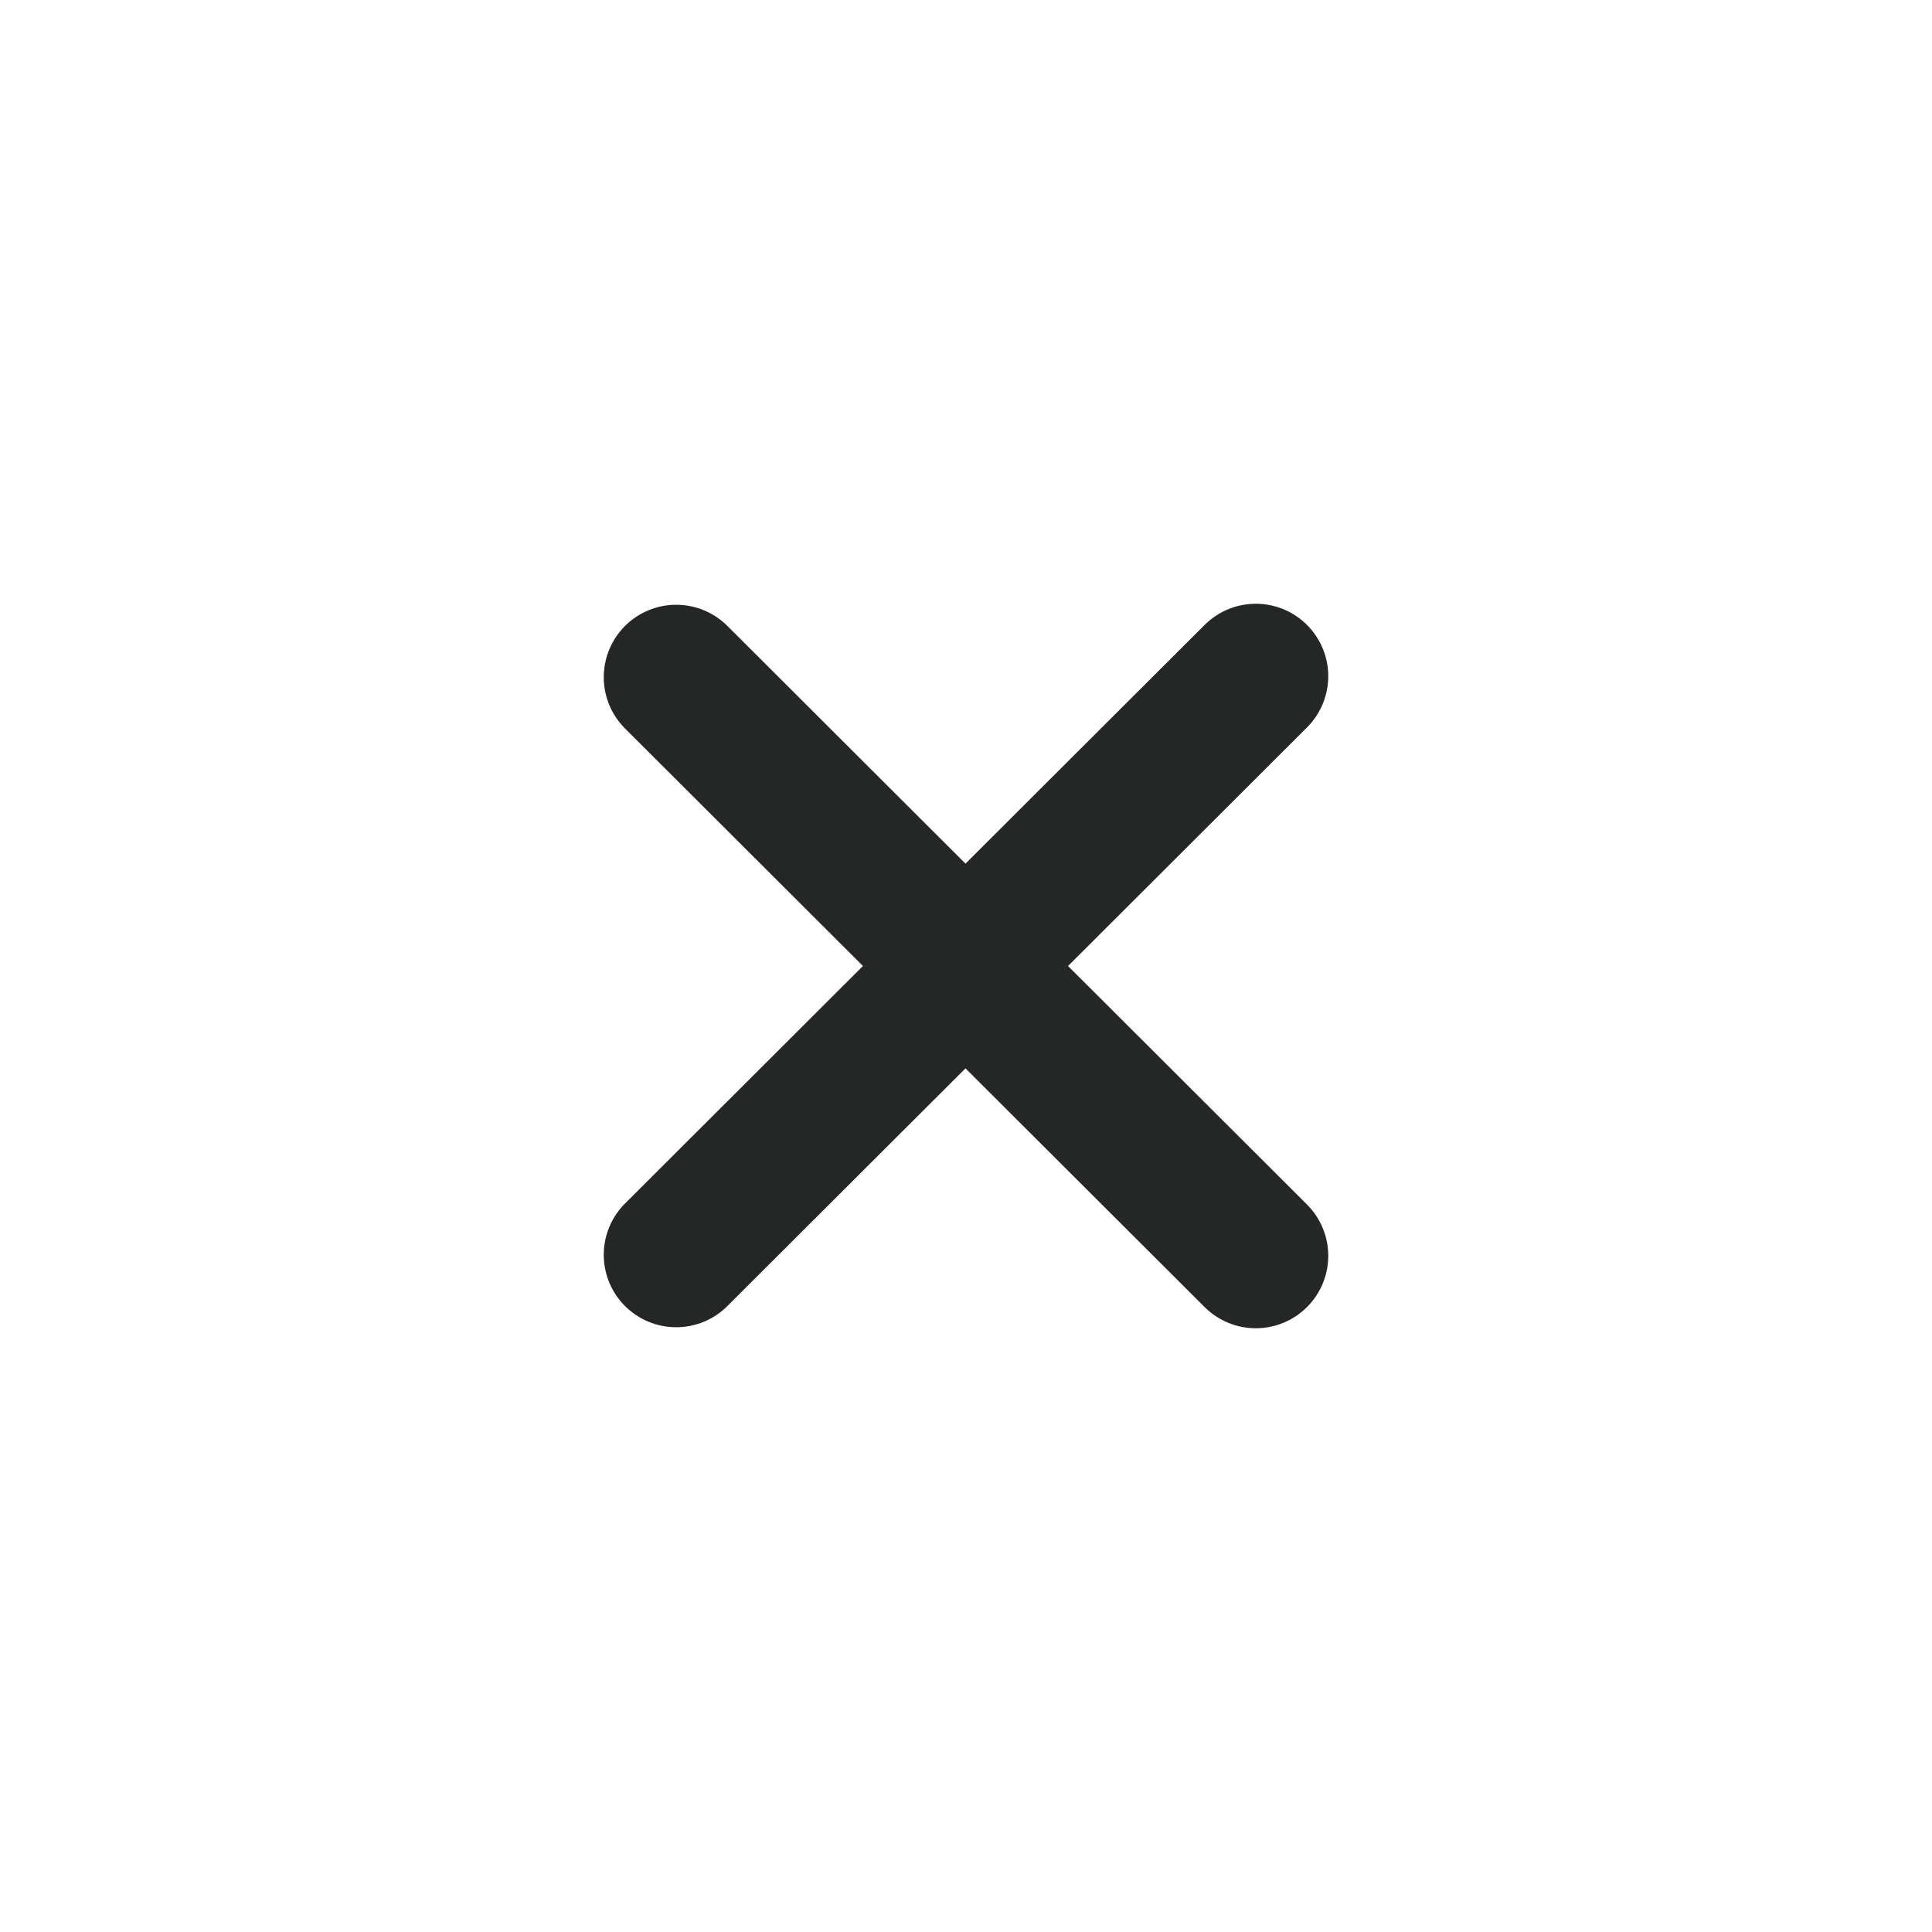
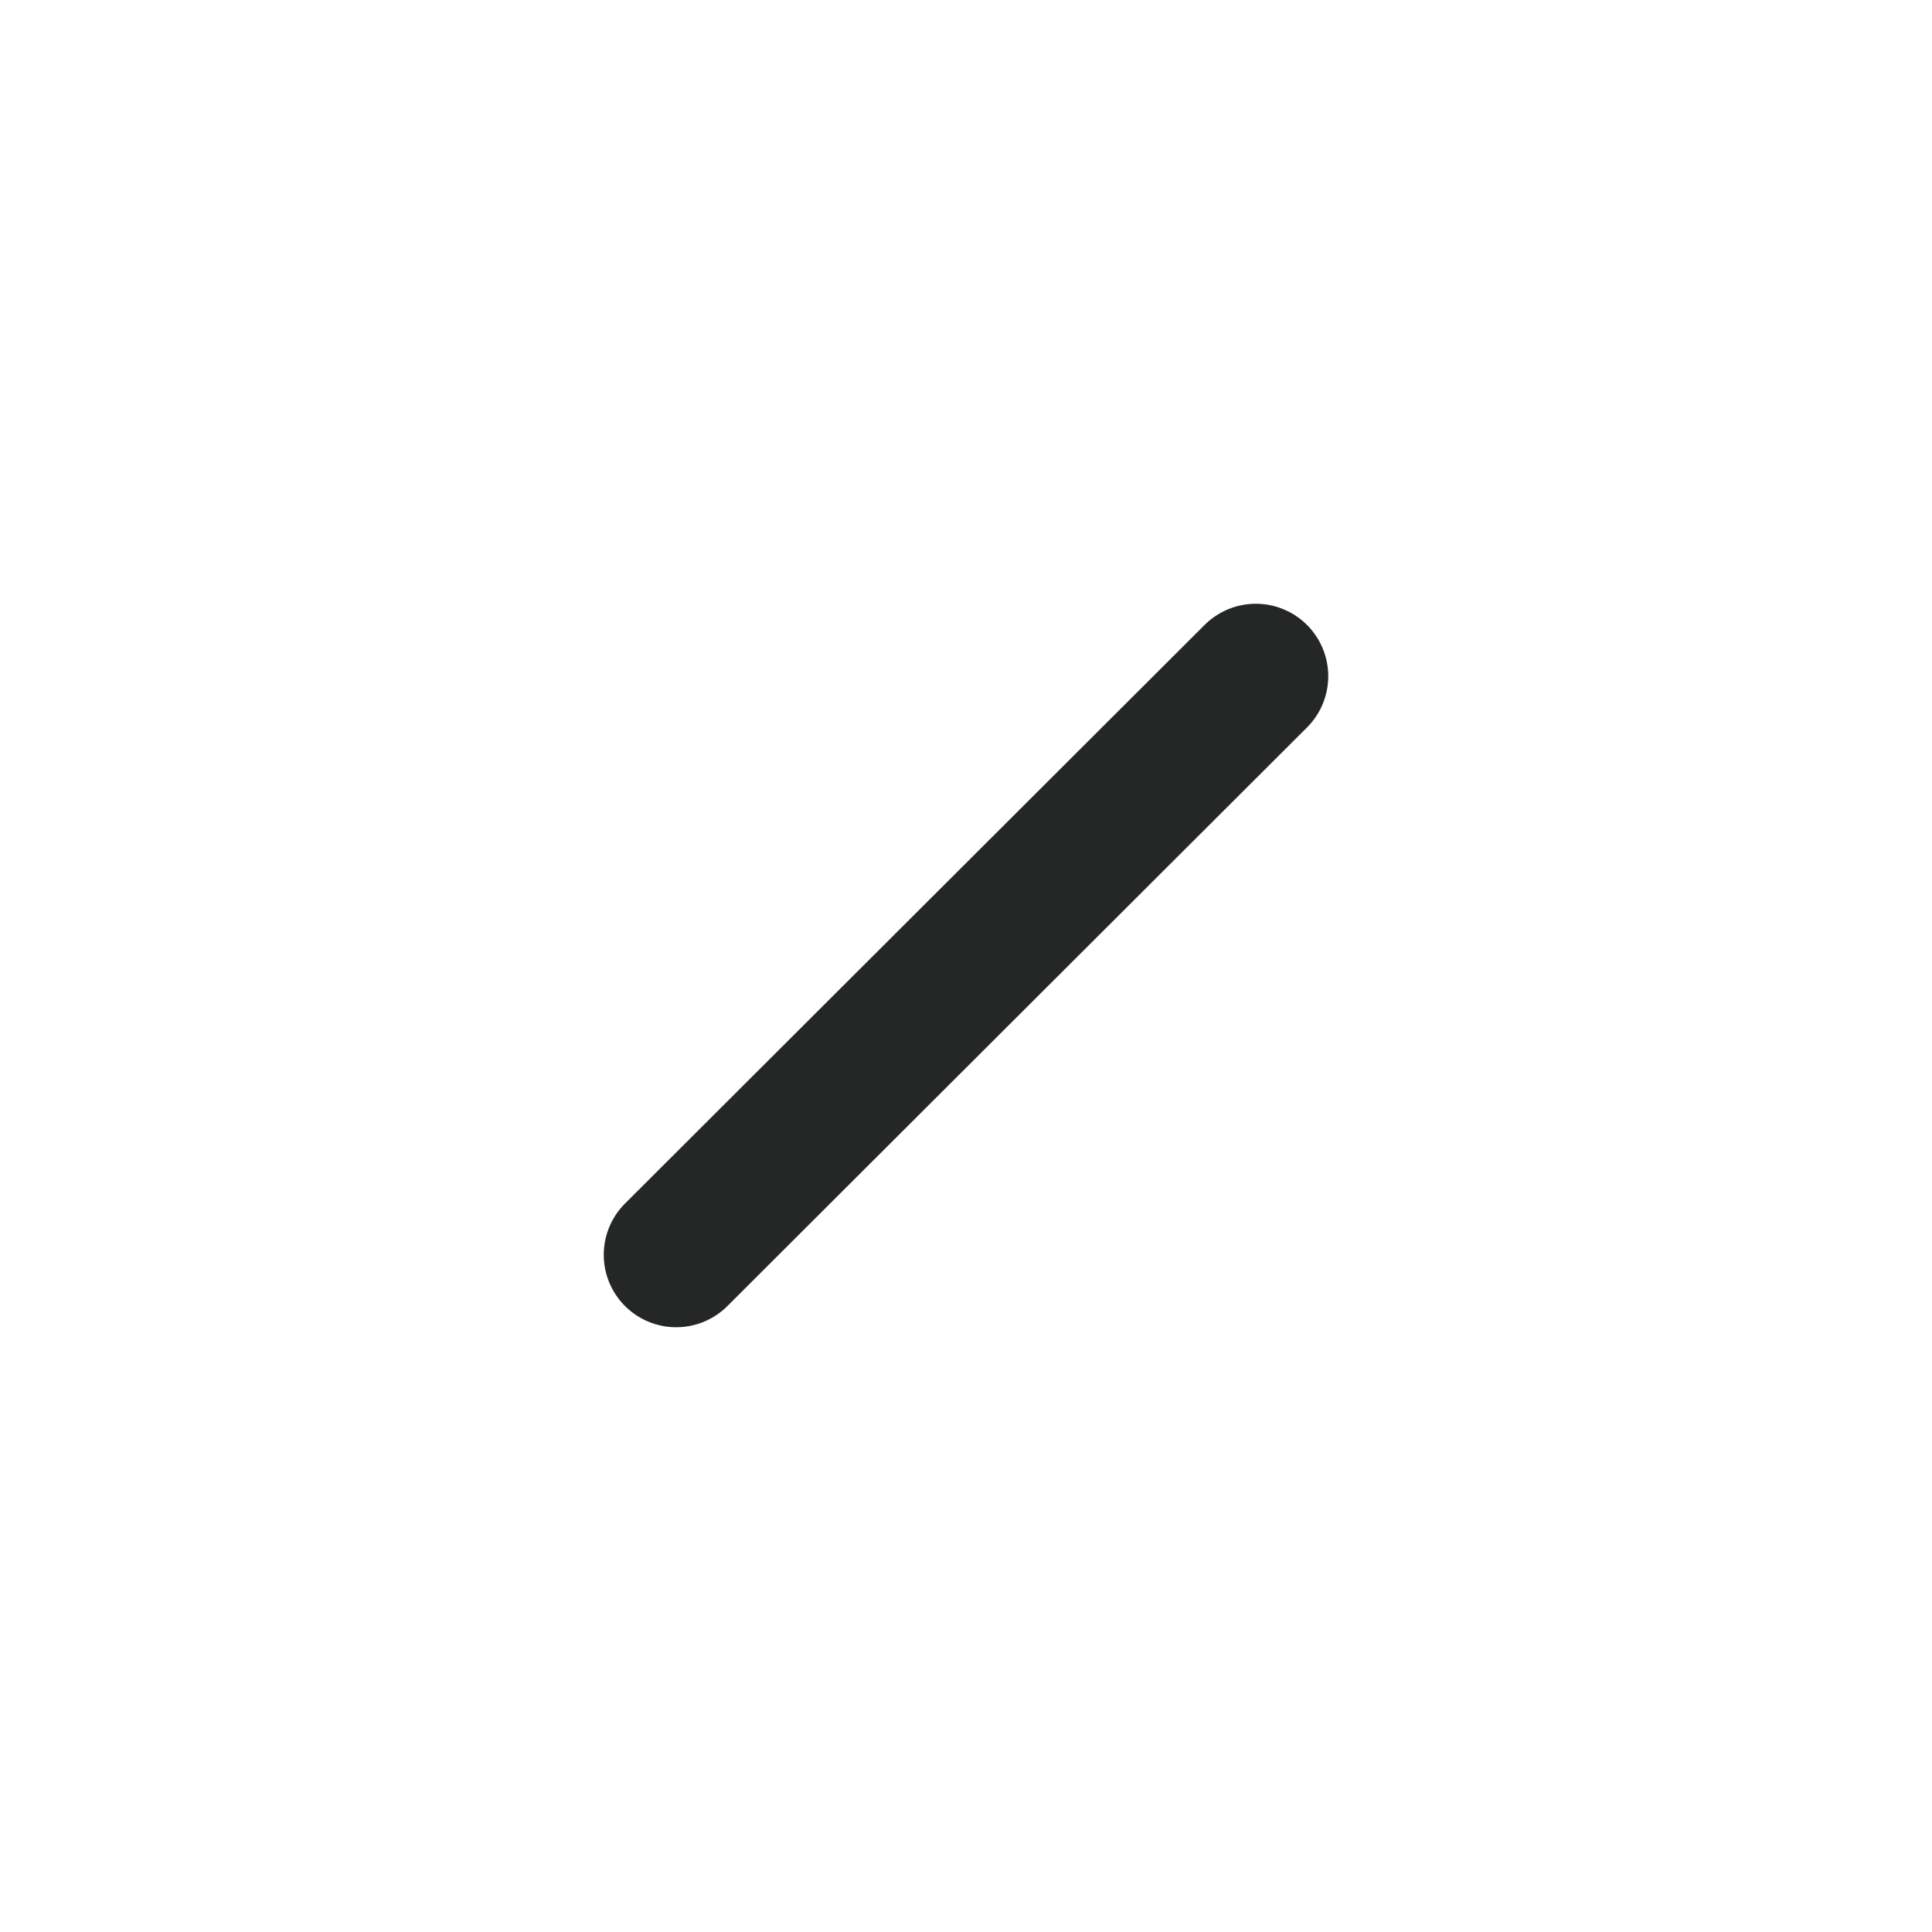
<svg xmlns="http://www.w3.org/2000/svg" width="40" height="40" viewBox="0 0 40 40" fill="none">
  <path d="M14 25.979L26 14" stroke="#252727" stroke-width="3" stroke-linecap="round" />
-   <path d="M14 14.021L26 26" stroke="#252727" stroke-width="3" stroke-linecap="round" />
</svg>